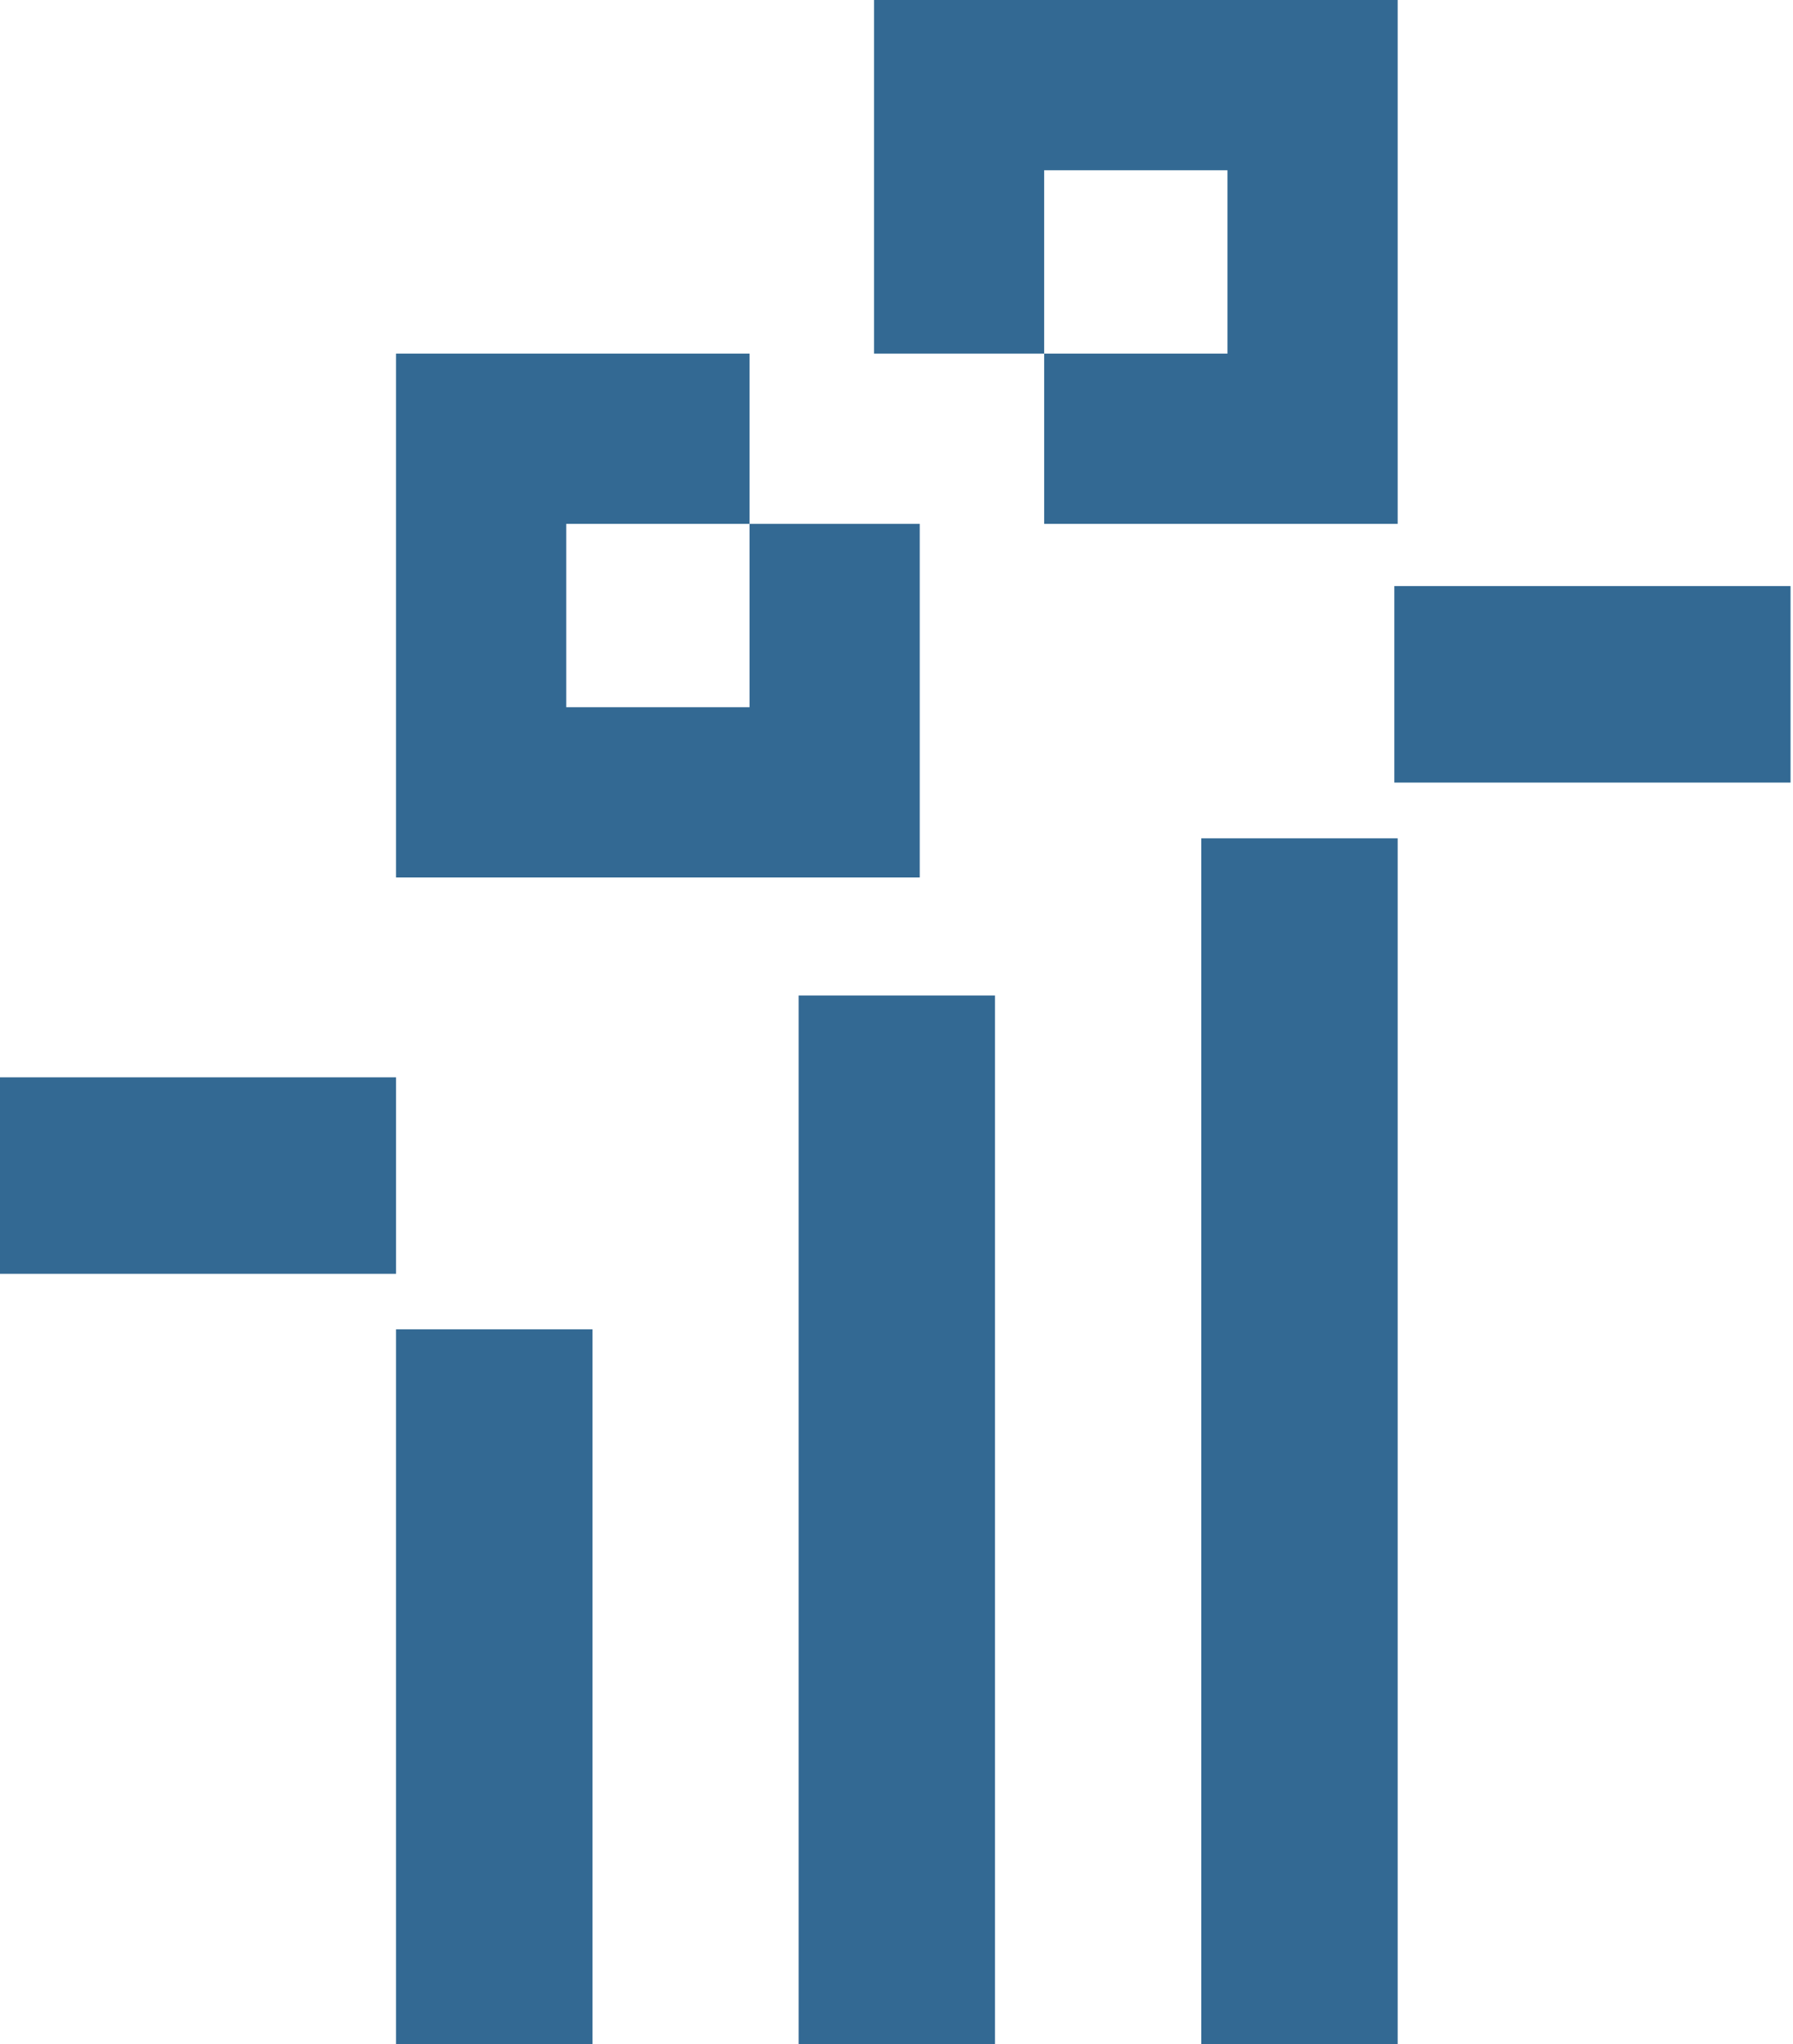
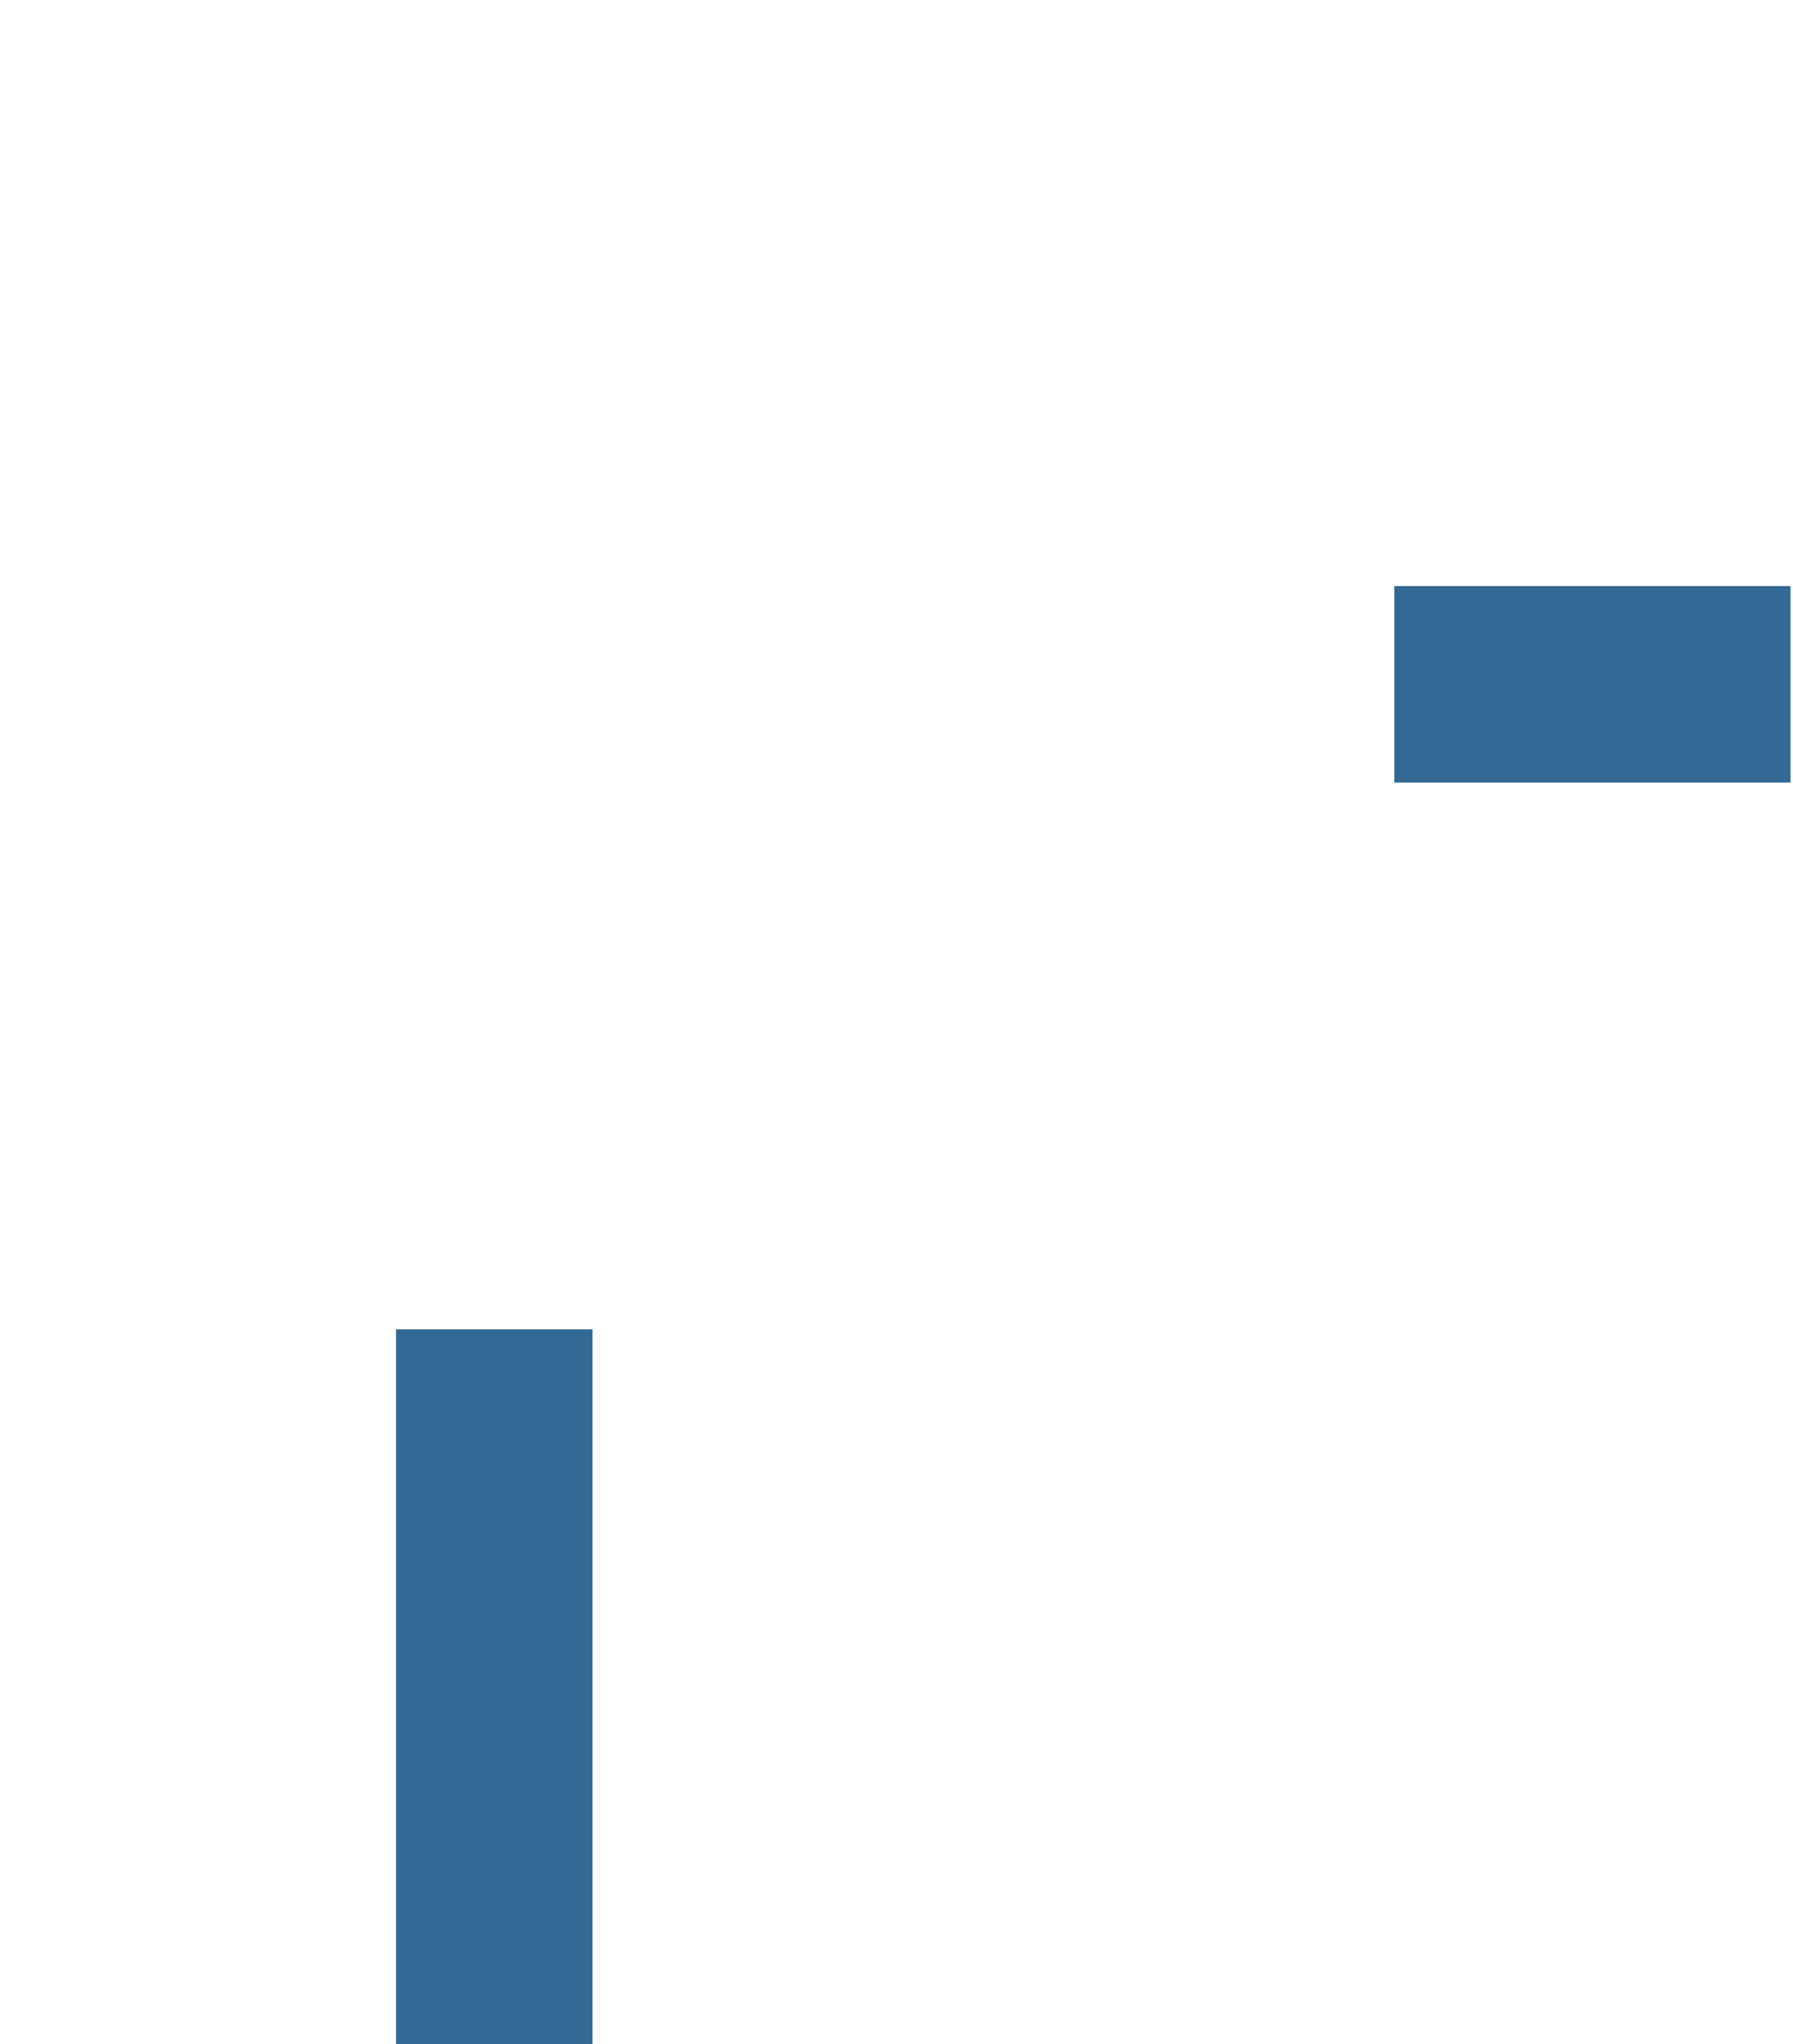
<svg xmlns="http://www.w3.org/2000/svg" width="401" height="457" viewBox="0 0 401 457" fill="none">
  <path d="M132.509 297.198H88.574V456.999H132.509V297.198Z" fill="#336993" />
  <path d="M311.842 131.028V174.963H400.451V131.028H311.842Z" fill="#336993" />
-   <path d="M178.61 222.563V457H222.527V222.563H178.61Z" fill="#336993" />
-   <path d="M312.583 187.422H268.666V457H312.583V187.422Z" fill="#336993" />
-   <path d="M0 240.856V284.79H88.574V240.856H0Z" fill="#336993" />
-   <path d="M167.632 117.123V158.115H126.64V117.123H167.632V79.057H88.574V196.181H205.698V117.123H167.632Z" fill="#336993" />
-   <path d="M195.476 0V79.058H233.525V38.066H274.516V79.058H233.525V117.124H312.583V0H195.476Z" fill="#336993" />
</svg>